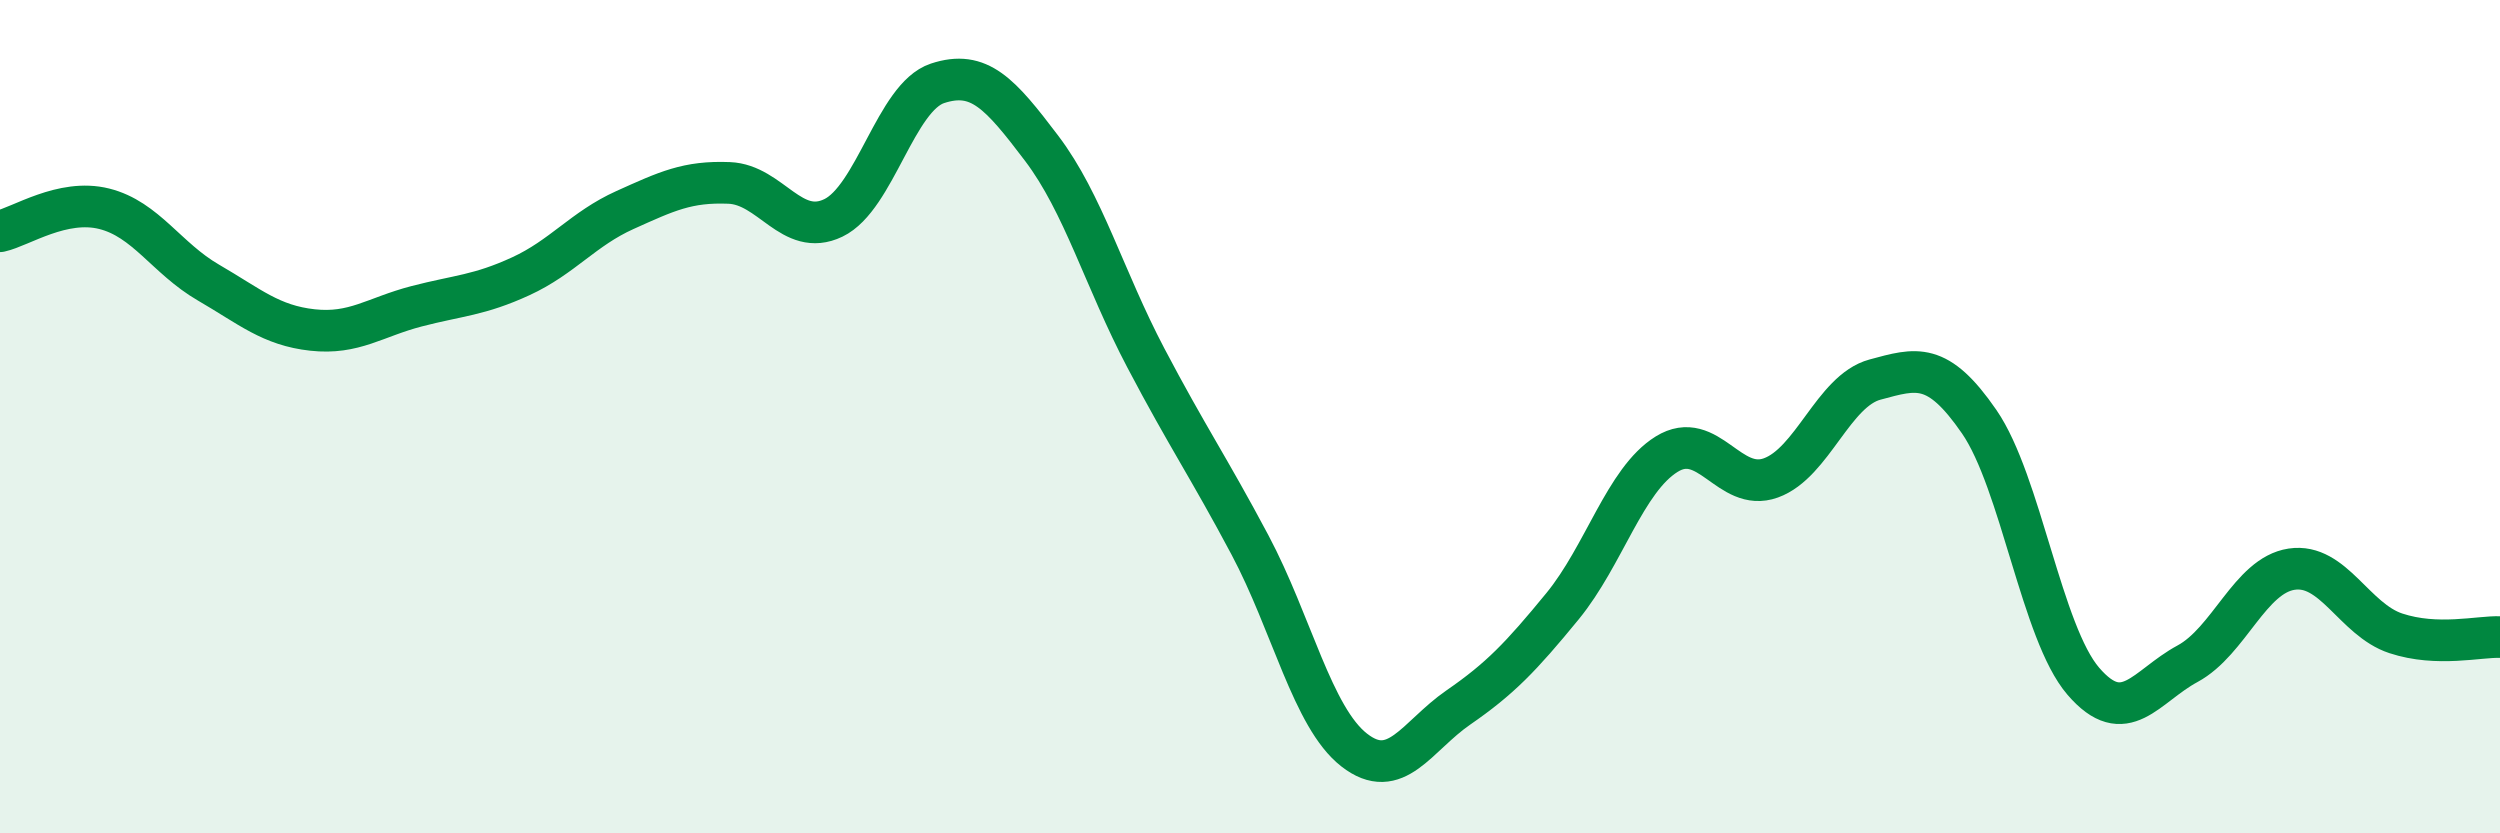
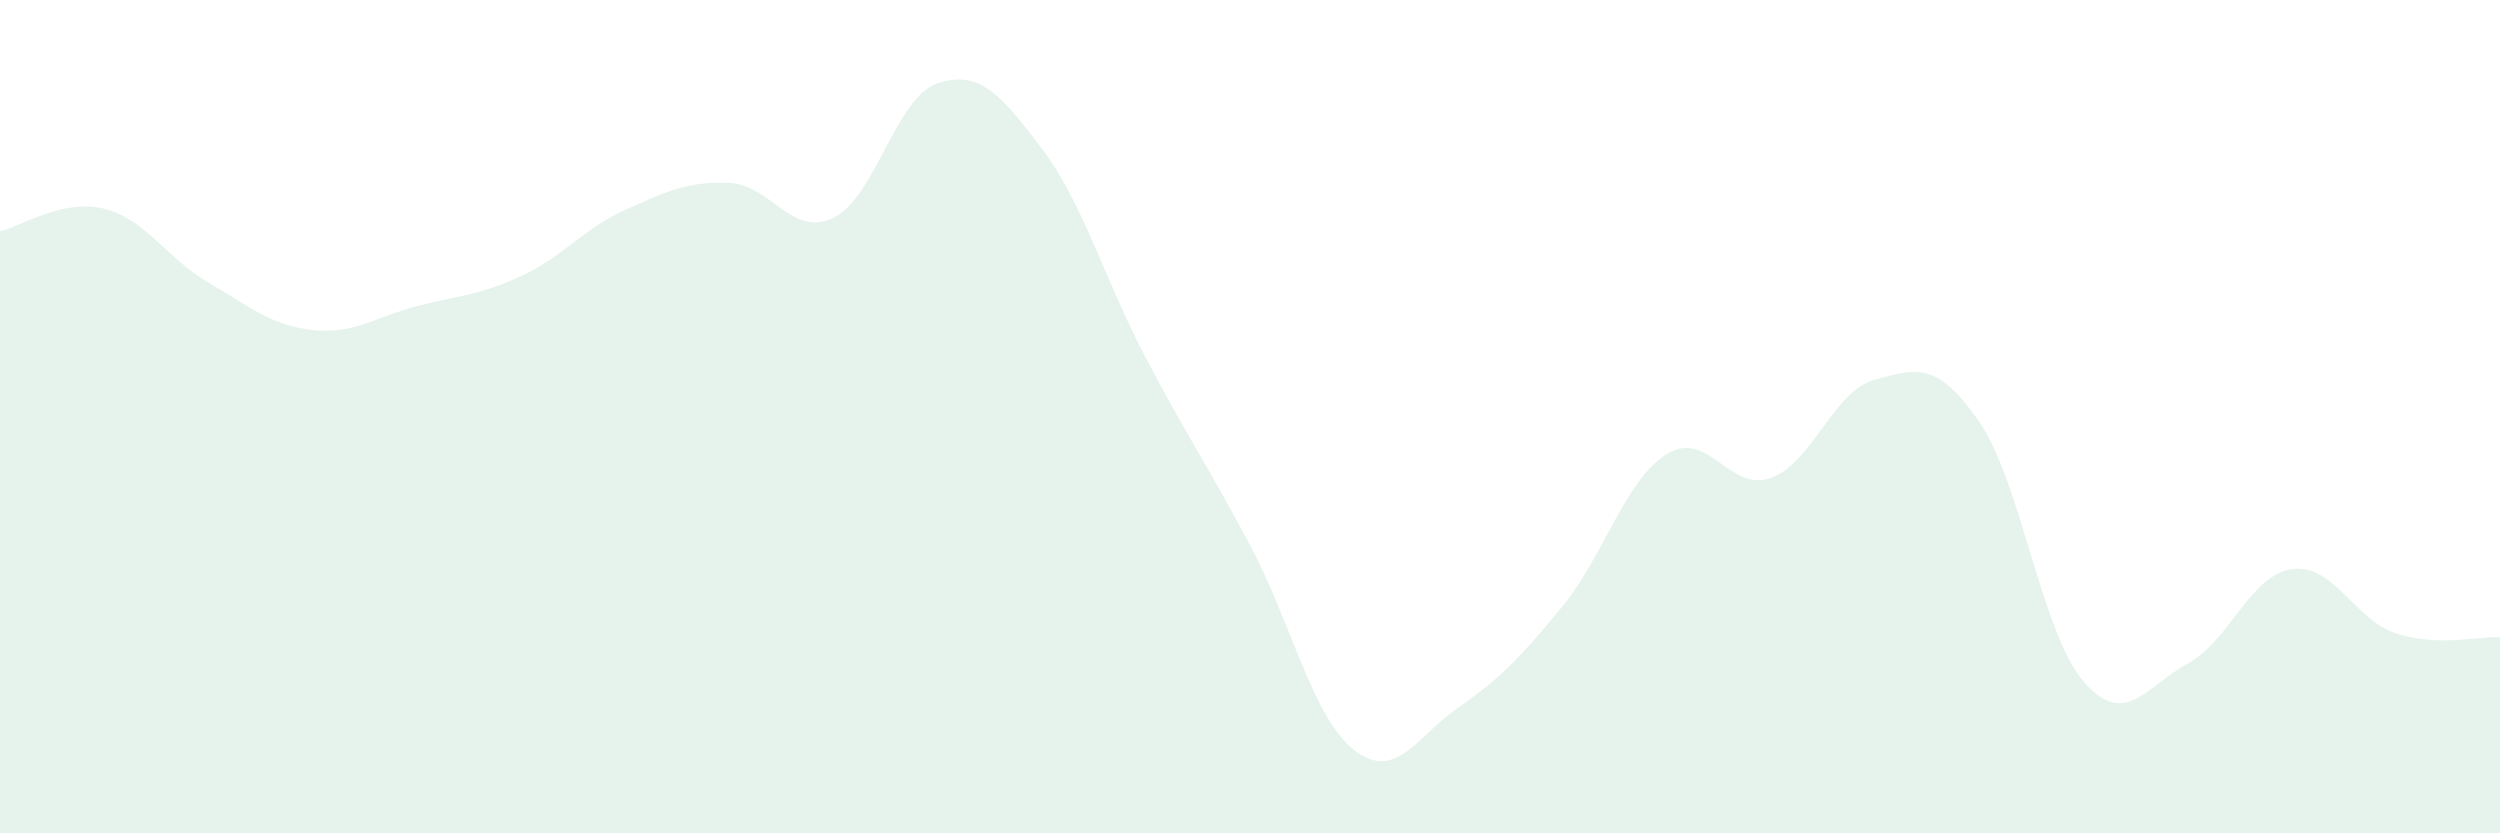
<svg xmlns="http://www.w3.org/2000/svg" width="60" height="20" viewBox="0 0 60 20">
  <path d="M 0,5.55 C 0.5,5.44 1.5,4.76 2.5,5.01 C 3.5,5.26 4,6.2 5,6.78 C 6,7.36 6.5,7.81 7.5,7.92 C 8.5,8.03 9,7.61 10,7.35 C 11,7.09 11.5,7.09 12.5,6.63 C 13.5,6.17 14,5.49 15,5.04 C 16,4.59 16.5,4.35 17.5,4.39 C 18.5,4.43 19,5.71 20,5.23 C 21,4.75 21.5,2.33 22.5,2 C 23.5,1.67 24,2.24 25,3.56 C 26,4.88 26.5,6.69 27.5,8.59 C 28.5,10.49 29,11.2 30,13.08 C 31,14.96 31.5,17.22 32.5,18 C 33.5,18.78 34,17.67 35,16.98 C 36,16.29 36.5,15.77 37.5,14.55 C 38.5,13.33 39,11.52 40,10.9 C 41,10.28 41.5,11.83 42.5,11.47 C 43.5,11.11 44,9.38 45,9.11 C 46,8.84 46.5,8.67 47.5,10.12 C 48.5,11.57 49,15.19 50,16.35 C 51,17.51 51.5,16.47 52.5,15.93 C 53.5,15.39 54,13.81 55,13.66 C 56,13.51 56.5,14.87 57.5,15.2 C 58.5,15.53 59.5,15.27 60,15.29L60 20L0 20Z" fill="#008740" opacity="0.1" stroke-linecap="round" stroke-linejoin="round" />
-   <path d="M 0,5.55 C 0.5,5.44 1.5,4.76 2.5,5.01 C 3.5,5.26 4,6.2 5,6.78 C 6,7.36 6.5,7.81 7.5,7.92 C 8.5,8.03 9,7.61 10,7.35 C 11,7.09 11.5,7.09 12.5,6.63 C 13.5,6.17 14,5.49 15,5.04 C 16,4.59 16.5,4.35 17.5,4.39 C 18.5,4.43 19,5.71 20,5.23 C 21,4.75 21.5,2.33 22.5,2 C 23.5,1.67 24,2.24 25,3.56 C 26,4.88 26.5,6.69 27.5,8.59 C 28.5,10.49 29,11.2 30,13.08 C 31,14.96 31.5,17.22 32.5,18 C 33.5,18.78 34,17.67 35,16.98 C 36,16.29 36.5,15.77 37.5,14.55 C 38.5,13.33 39,11.52 40,10.9 C 41,10.28 41.5,11.83 42.5,11.47 C 43.5,11.11 44,9.38 45,9.11 C 46,8.84 46.5,8.67 47.5,10.12 C 48.5,11.57 49,15.19 50,16.35 C 51,17.51 51.5,16.47 52.5,15.93 C 53.5,15.39 54,13.81 55,13.66 C 56,13.51 56.5,14.87 57.5,15.2 C 58.5,15.53 59.5,15.27 60,15.29" stroke="#008740" stroke-width="1" fill="none" stroke-linecap="round" stroke-linejoin="round" />
</svg>